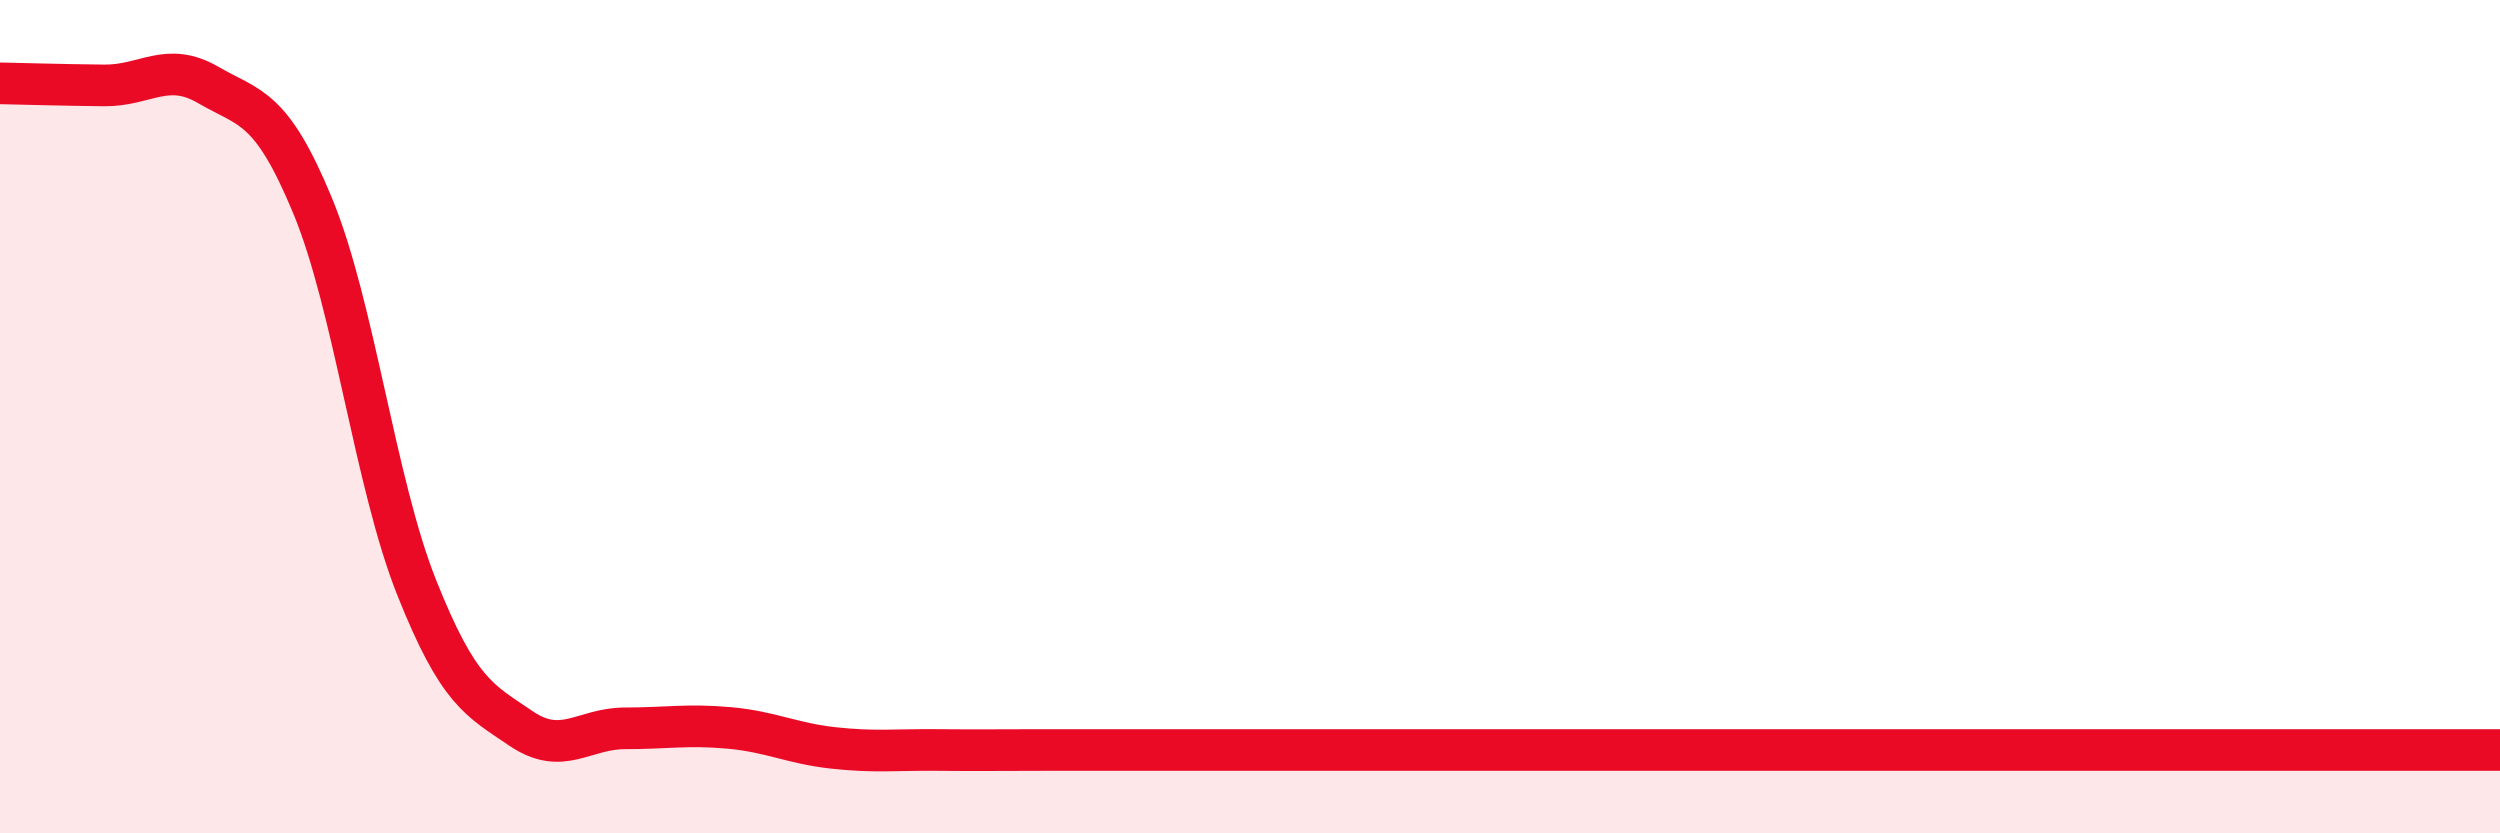
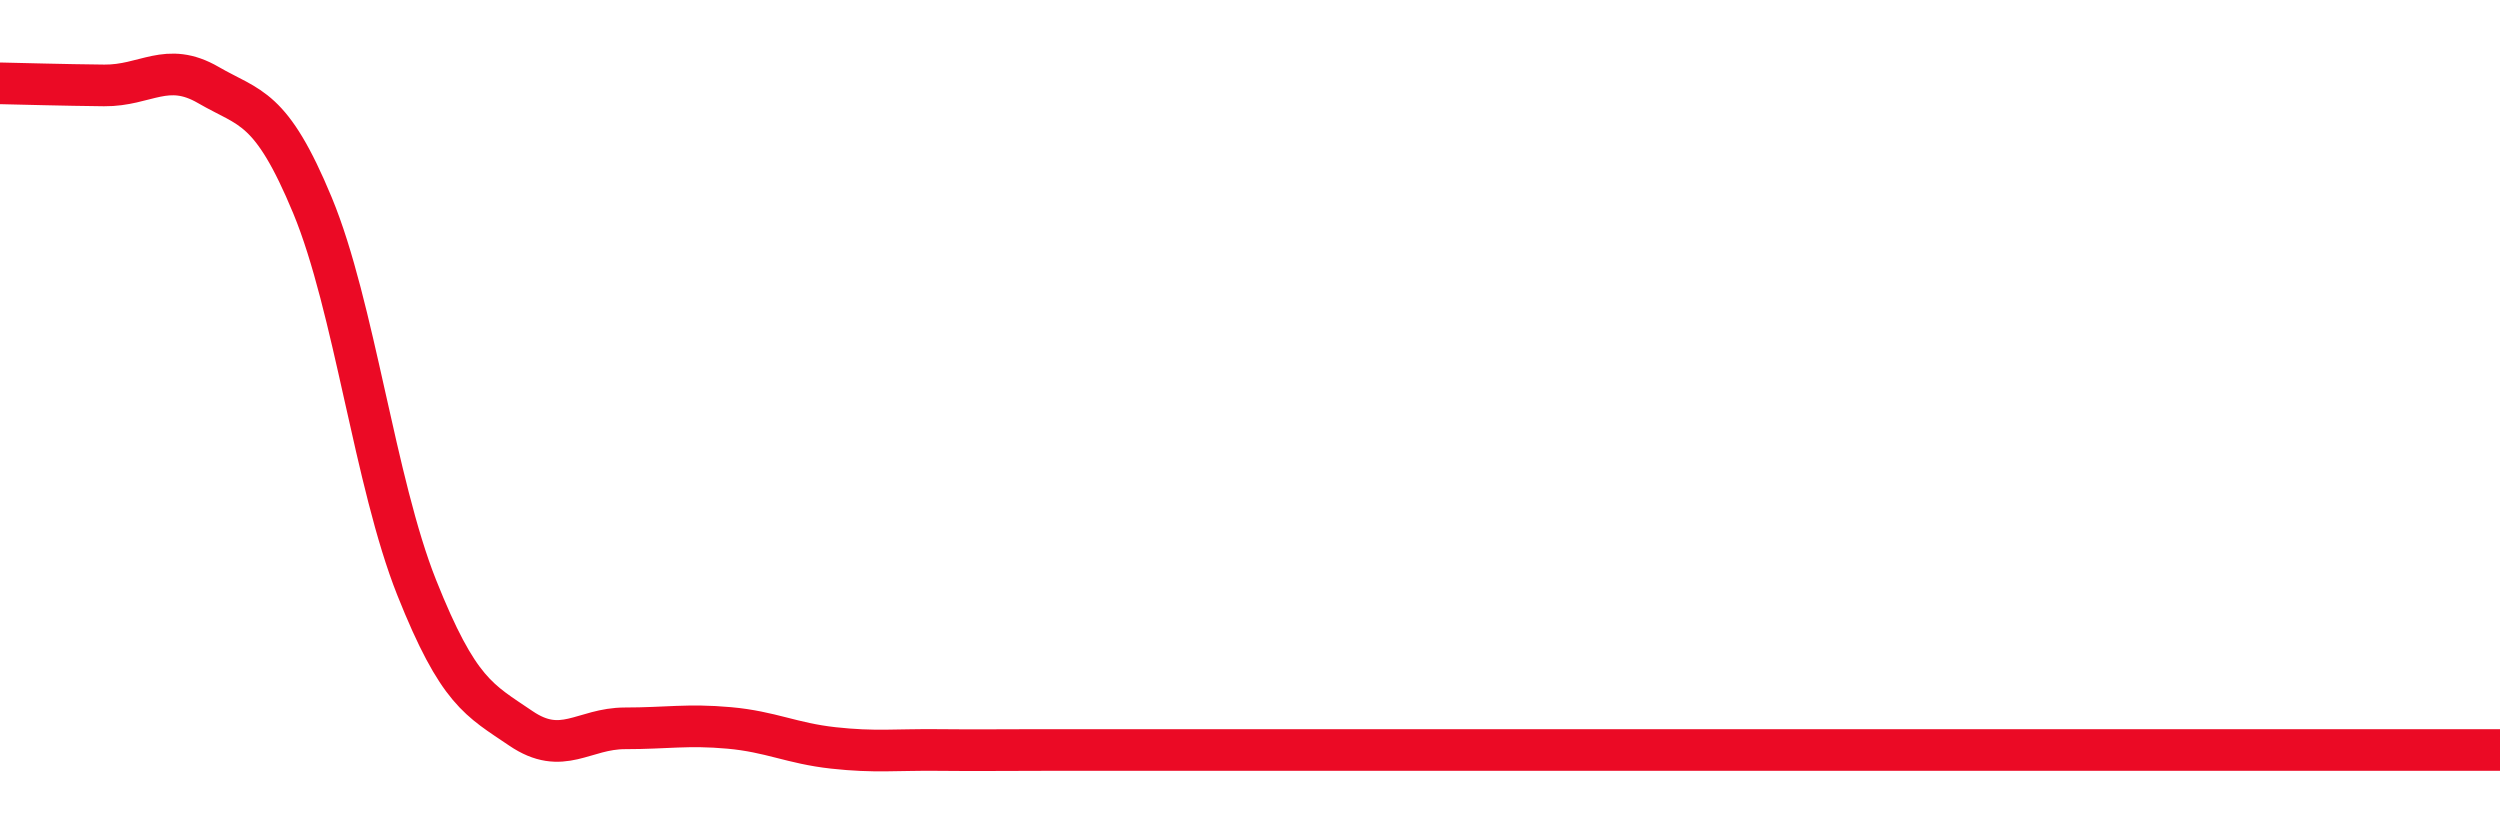
<svg xmlns="http://www.w3.org/2000/svg" width="60" height="20" viewBox="0 0 60 20">
-   <path d="M 0,2 C 0.5,2.01 1.5,2.04 2.5,2.05 C 3.5,2.06 4,1.46 5,2.04 C 6,2.62 6.5,2.52 7.5,4.93 C 8.5,7.34 9,11.59 10,14.1 C 11,16.61 11.5,16.8 12.5,17.48 C 13.5,18.16 14,17.48 15,17.48 C 16,17.48 16.5,17.38 17.5,17.47 C 18.5,17.56 19,17.84 20,17.95 C 21,18.06 21.5,17.99 22.5,18 C 23.5,18.01 24,18 25,18 C 26,18 26.5,18 27.5,18 C 28.5,18 29,18 30,18 C 31,18 31.5,18 32.5,18 C 33.5,18 34,18 35,18 C 36,18 36.5,18 37.5,18 C 38.5,18 39,18 40,18 C 41,18 41.5,18 42.5,18 C 43.5,18 44,18 45,18 C 46,18 46.5,18 47.5,18 C 48.5,18 49,18 50,18 C 51,18 51.5,18 52.5,18 C 53.5,18 53.5,18 55,18 C 56.5,18 59,18 60,18L60 20L0 20Z" fill="#EB0A25" opacity="0.1" stroke-linecap="round" stroke-linejoin="round" />
  <path d="M 0,2 C 0.5,2.01 1.5,2.04 2.5,2.05 C 3.5,2.06 4,1.46 5,2.04 C 6,2.62 6.5,2.52 7.5,4.93 C 8.5,7.34 9,11.59 10,14.1 C 11,16.61 11.5,16.8 12.5,17.48 C 13.5,18.16 14,17.48 15,17.48 C 16,17.48 16.5,17.38 17.5,17.47 C 18.5,17.56 19,17.84 20,17.95 C 21,18.06 21.5,17.99 22.5,18 C 23.5,18.01 24,18 25,18 C 26,18 26.5,18 27.5,18 C 28.5,18 29,18 30,18 C 31,18 31.5,18 32.5,18 C 33.5,18 34,18 35,18 C 36,18 36.5,18 37.5,18 C 38.5,18 39,18 40,18 C 41,18 41.5,18 42.5,18 C 43.5,18 44,18 45,18 C 46,18 46.5,18 47.5,18 C 48.5,18 49,18 50,18 C 51,18 51.5,18 52.5,18 C 53.5,18 53.5,18 55,18 C 56.5,18 59,18 60,18" stroke="#EB0A25" stroke-width="1" fill="none" stroke-linecap="round" stroke-linejoin="round" />
</svg>